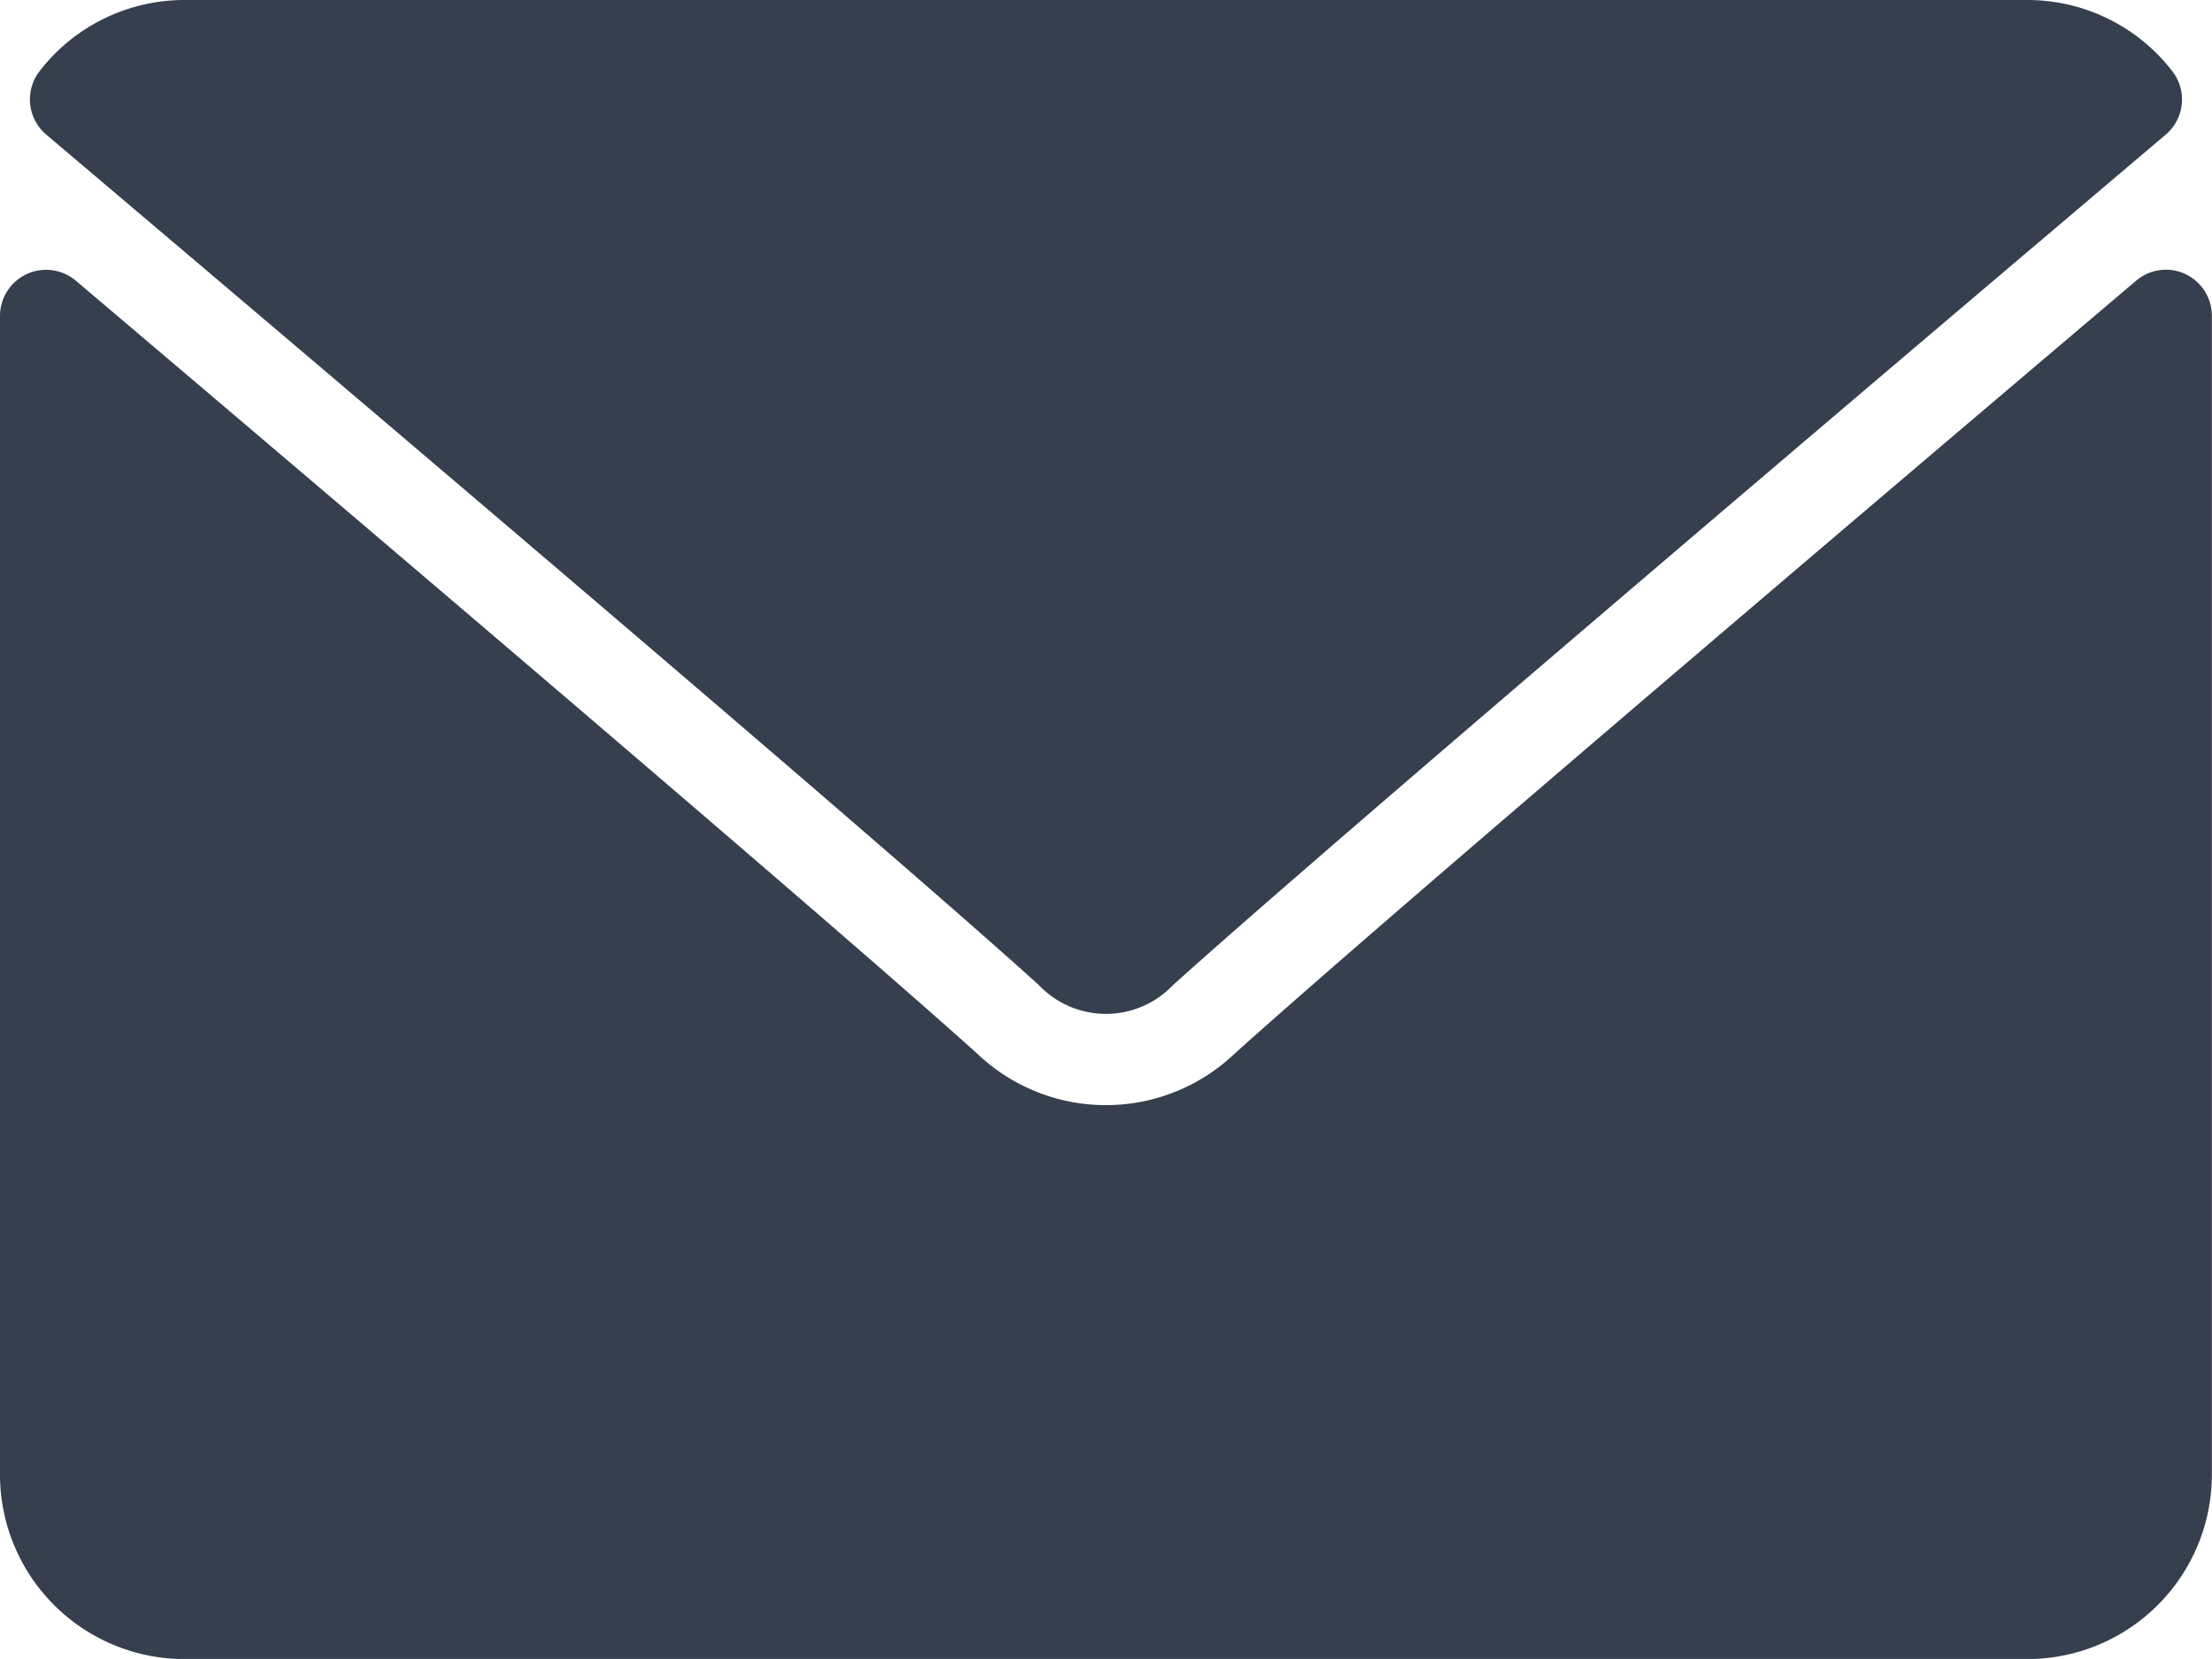
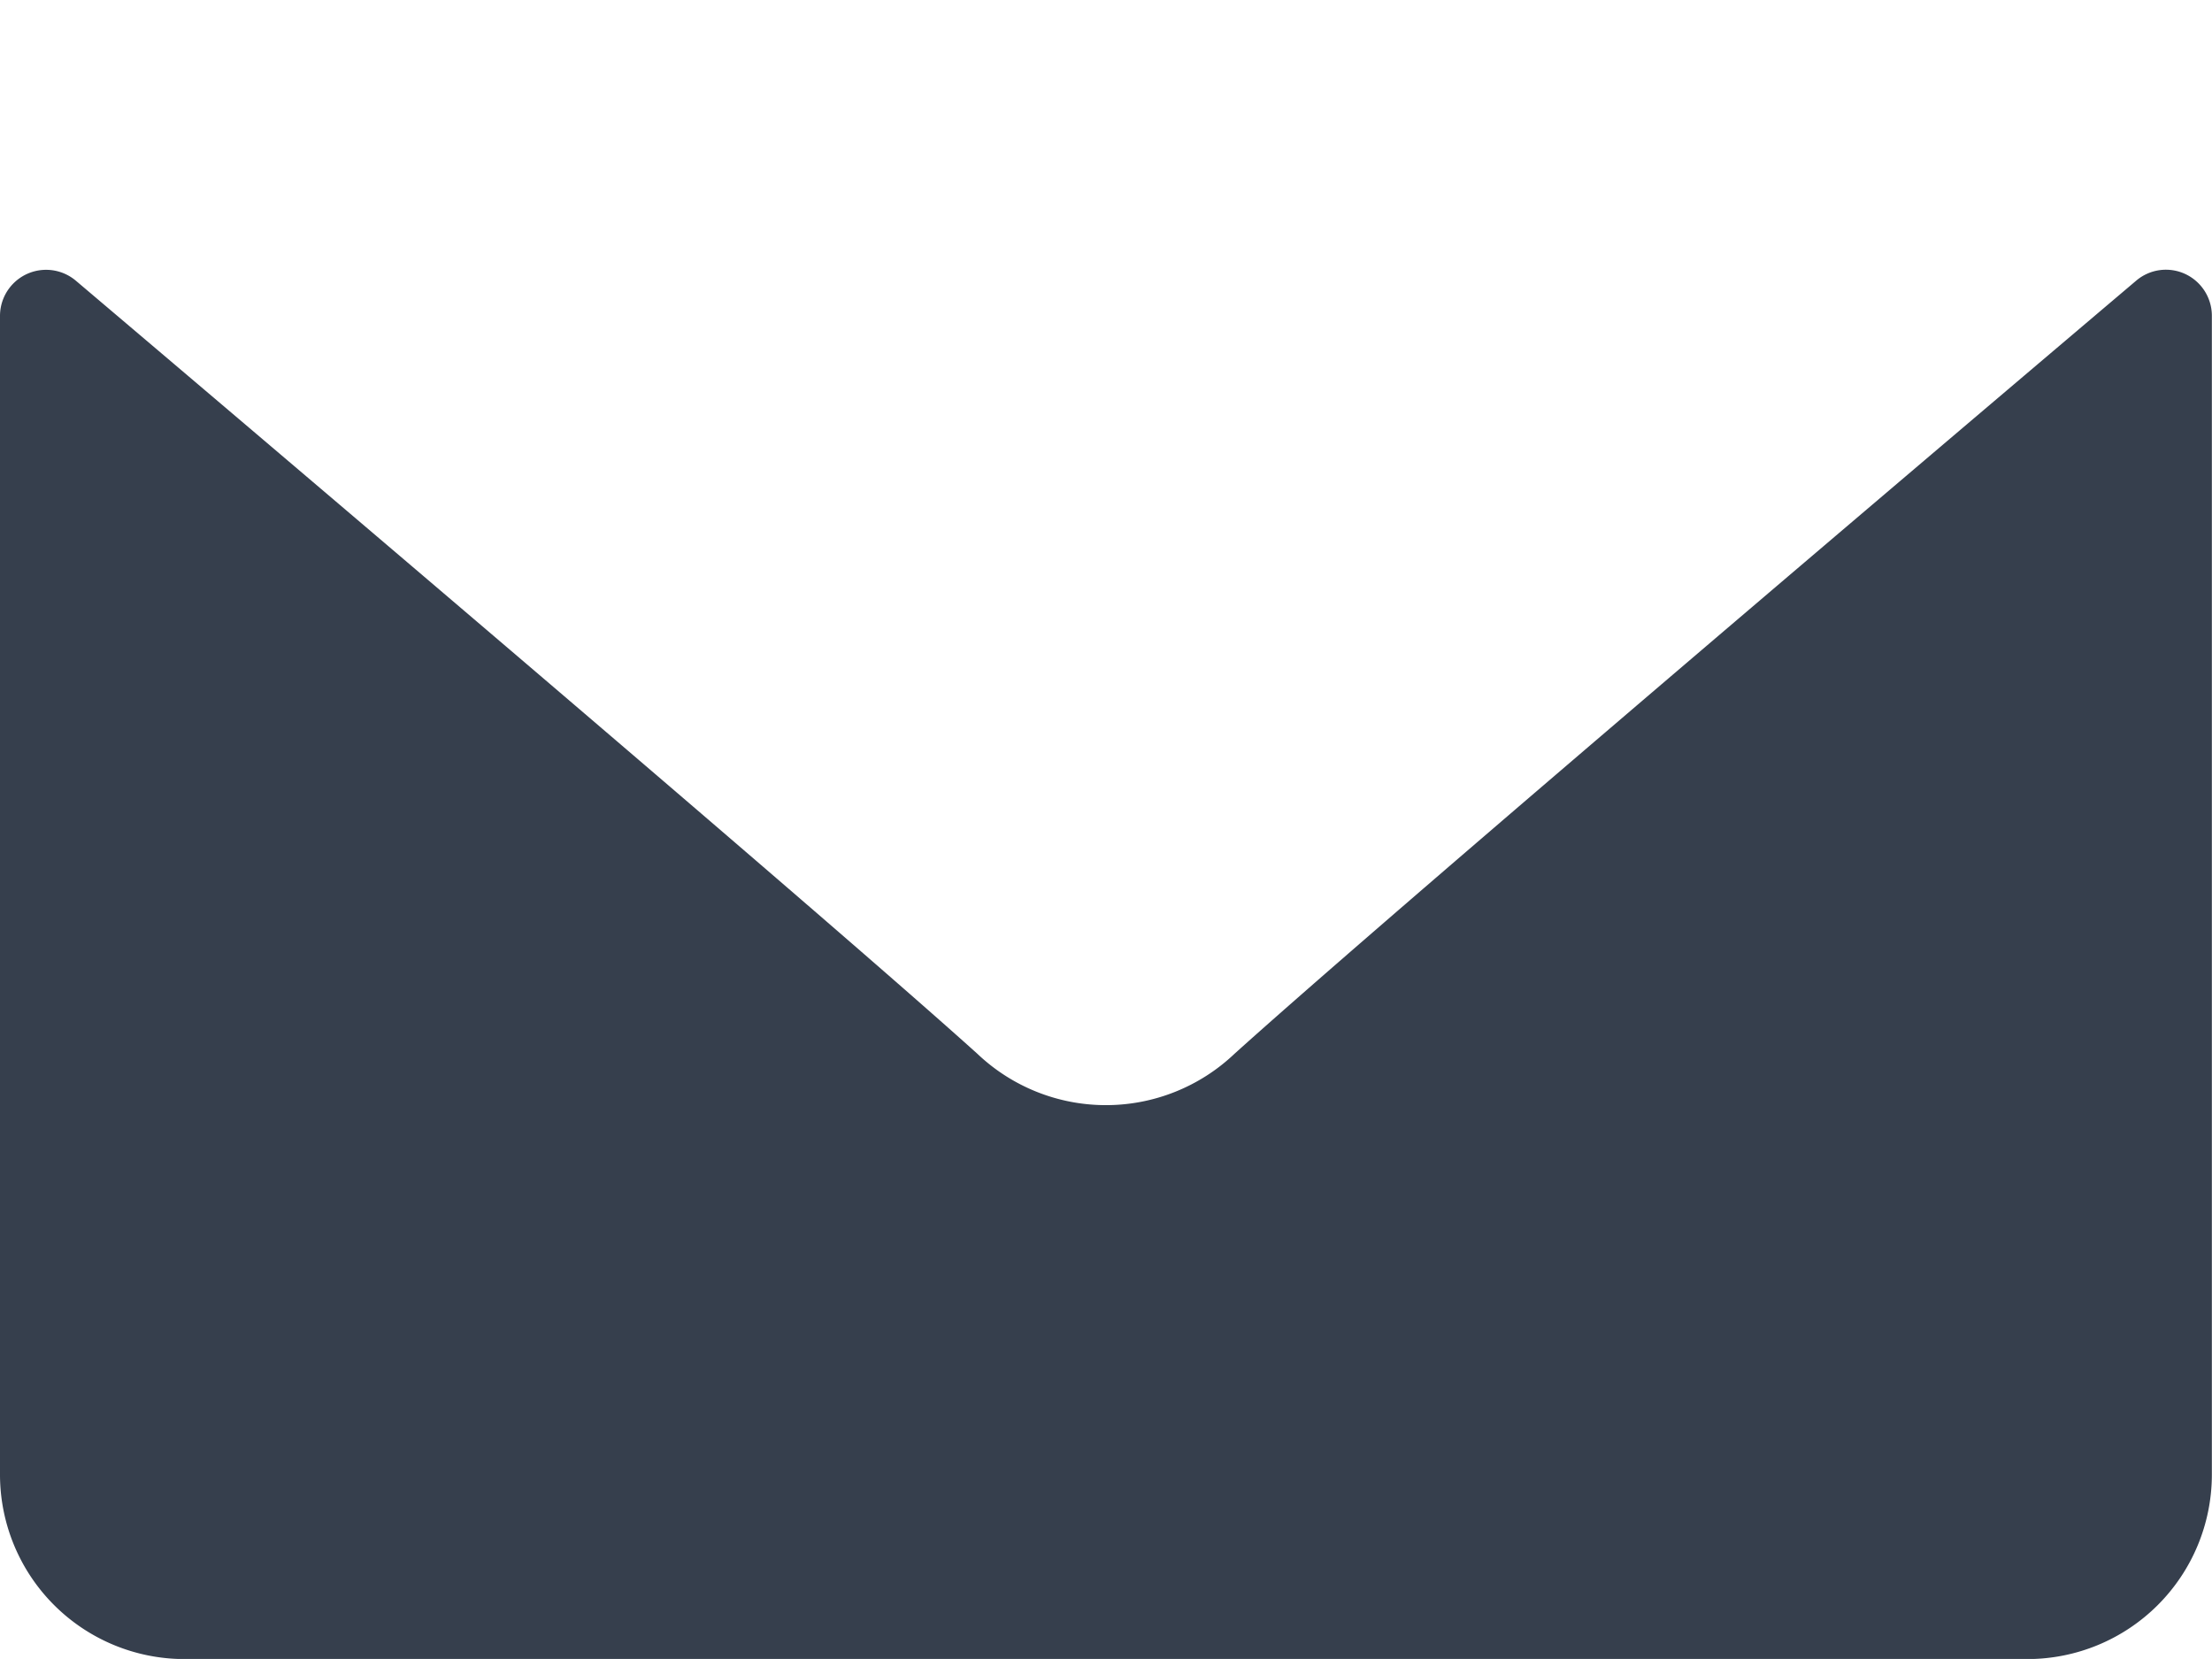
<svg xmlns="http://www.w3.org/2000/svg" width="16.122" height="12.091" viewBox="0 0 16.122 12.091">
  <g id="icon-mail" transform="translate(0 -64)">
    <g id="Group_237" data-name="Group 237" transform="translate(0 64)">
      <g id="Group_236" data-name="Group 236" transform="translate(0 0)">
-         <path id="Path_3082" data-name="Path 3082" d="M7.033,64.981c2.213,1.874,6.1,5.171,7.236,6.2a.674.674,0,0,0,.975,0c1.142-1.029,5.025-4.326,7.237-6.2a.336.336,0,0,0,.047-.463A1.334,1.334,0,0,0,21.474,64H8.039a1.334,1.334,0,0,0-1.054.518A.336.336,0,0,0,7.033,64.981Z" transform="translate(-6.696 -64)" fill="#363f4d" />
        <path id="Path_3083" data-name="Path 3083" d="M15.927,126.443a.334.334,0,0,0-.358.049c-2.454,2.08-5.586,4.746-6.571,5.634a1.36,1.36,0,0,1-1.875,0c-1.05-.946-4.567-3.936-6.57-5.634a.336.336,0,0,0-.553.256v8.447a1.345,1.345,0,0,0,1.343,1.343H14.778a1.345,1.345,0,0,0,1.343-1.343v-8.447A.336.336,0,0,0,15.927,126.443Z" transform="translate(0 -124.446)" fill="#363f4d" />
      </g>
    </g>
  </g>
</svg>